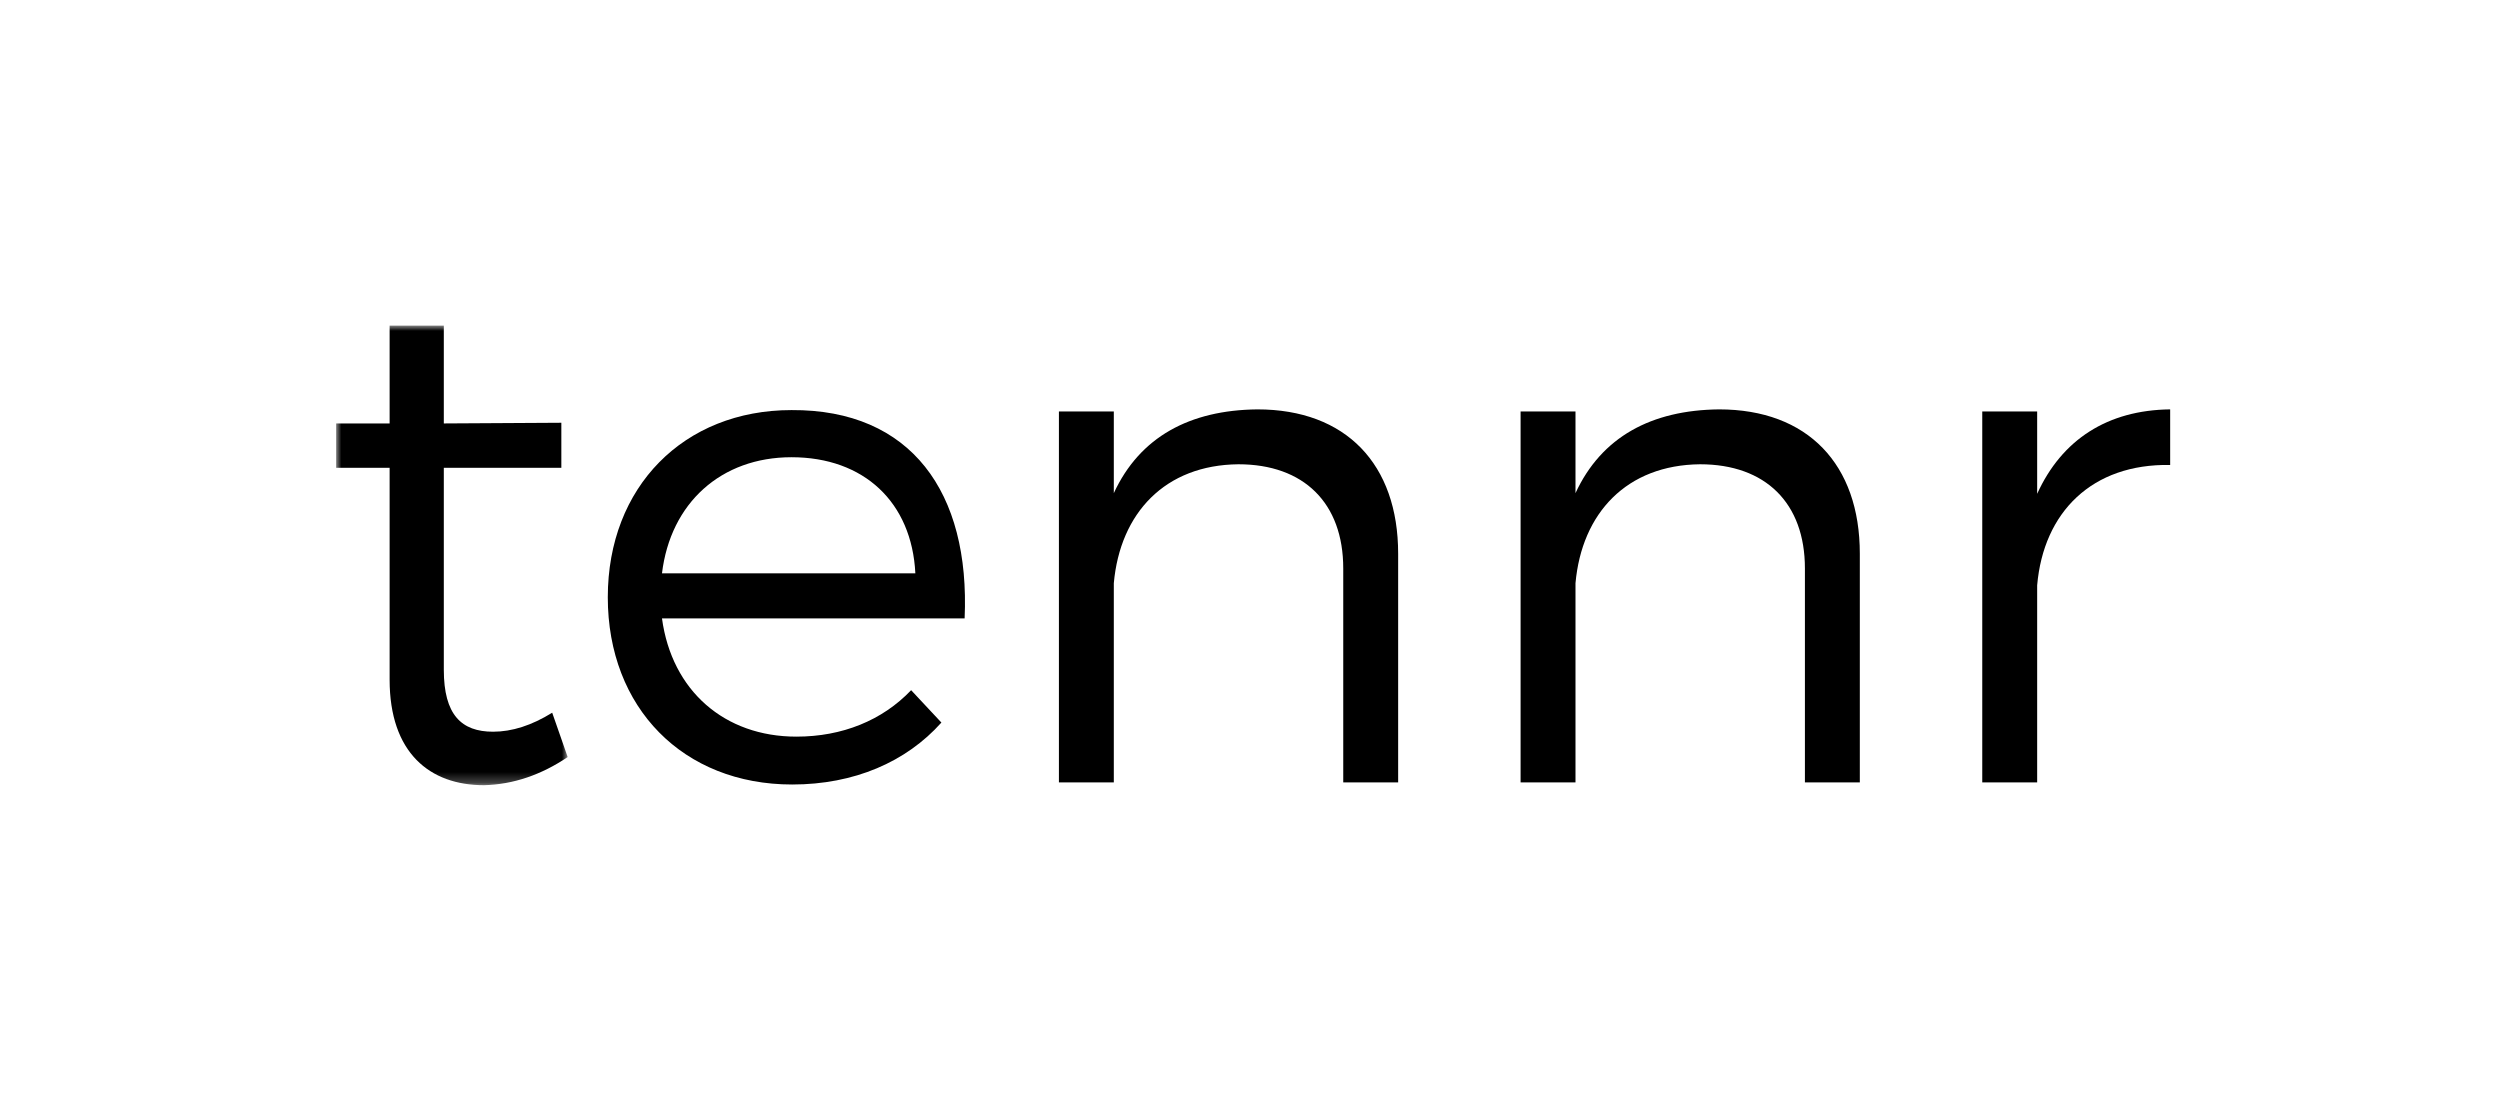
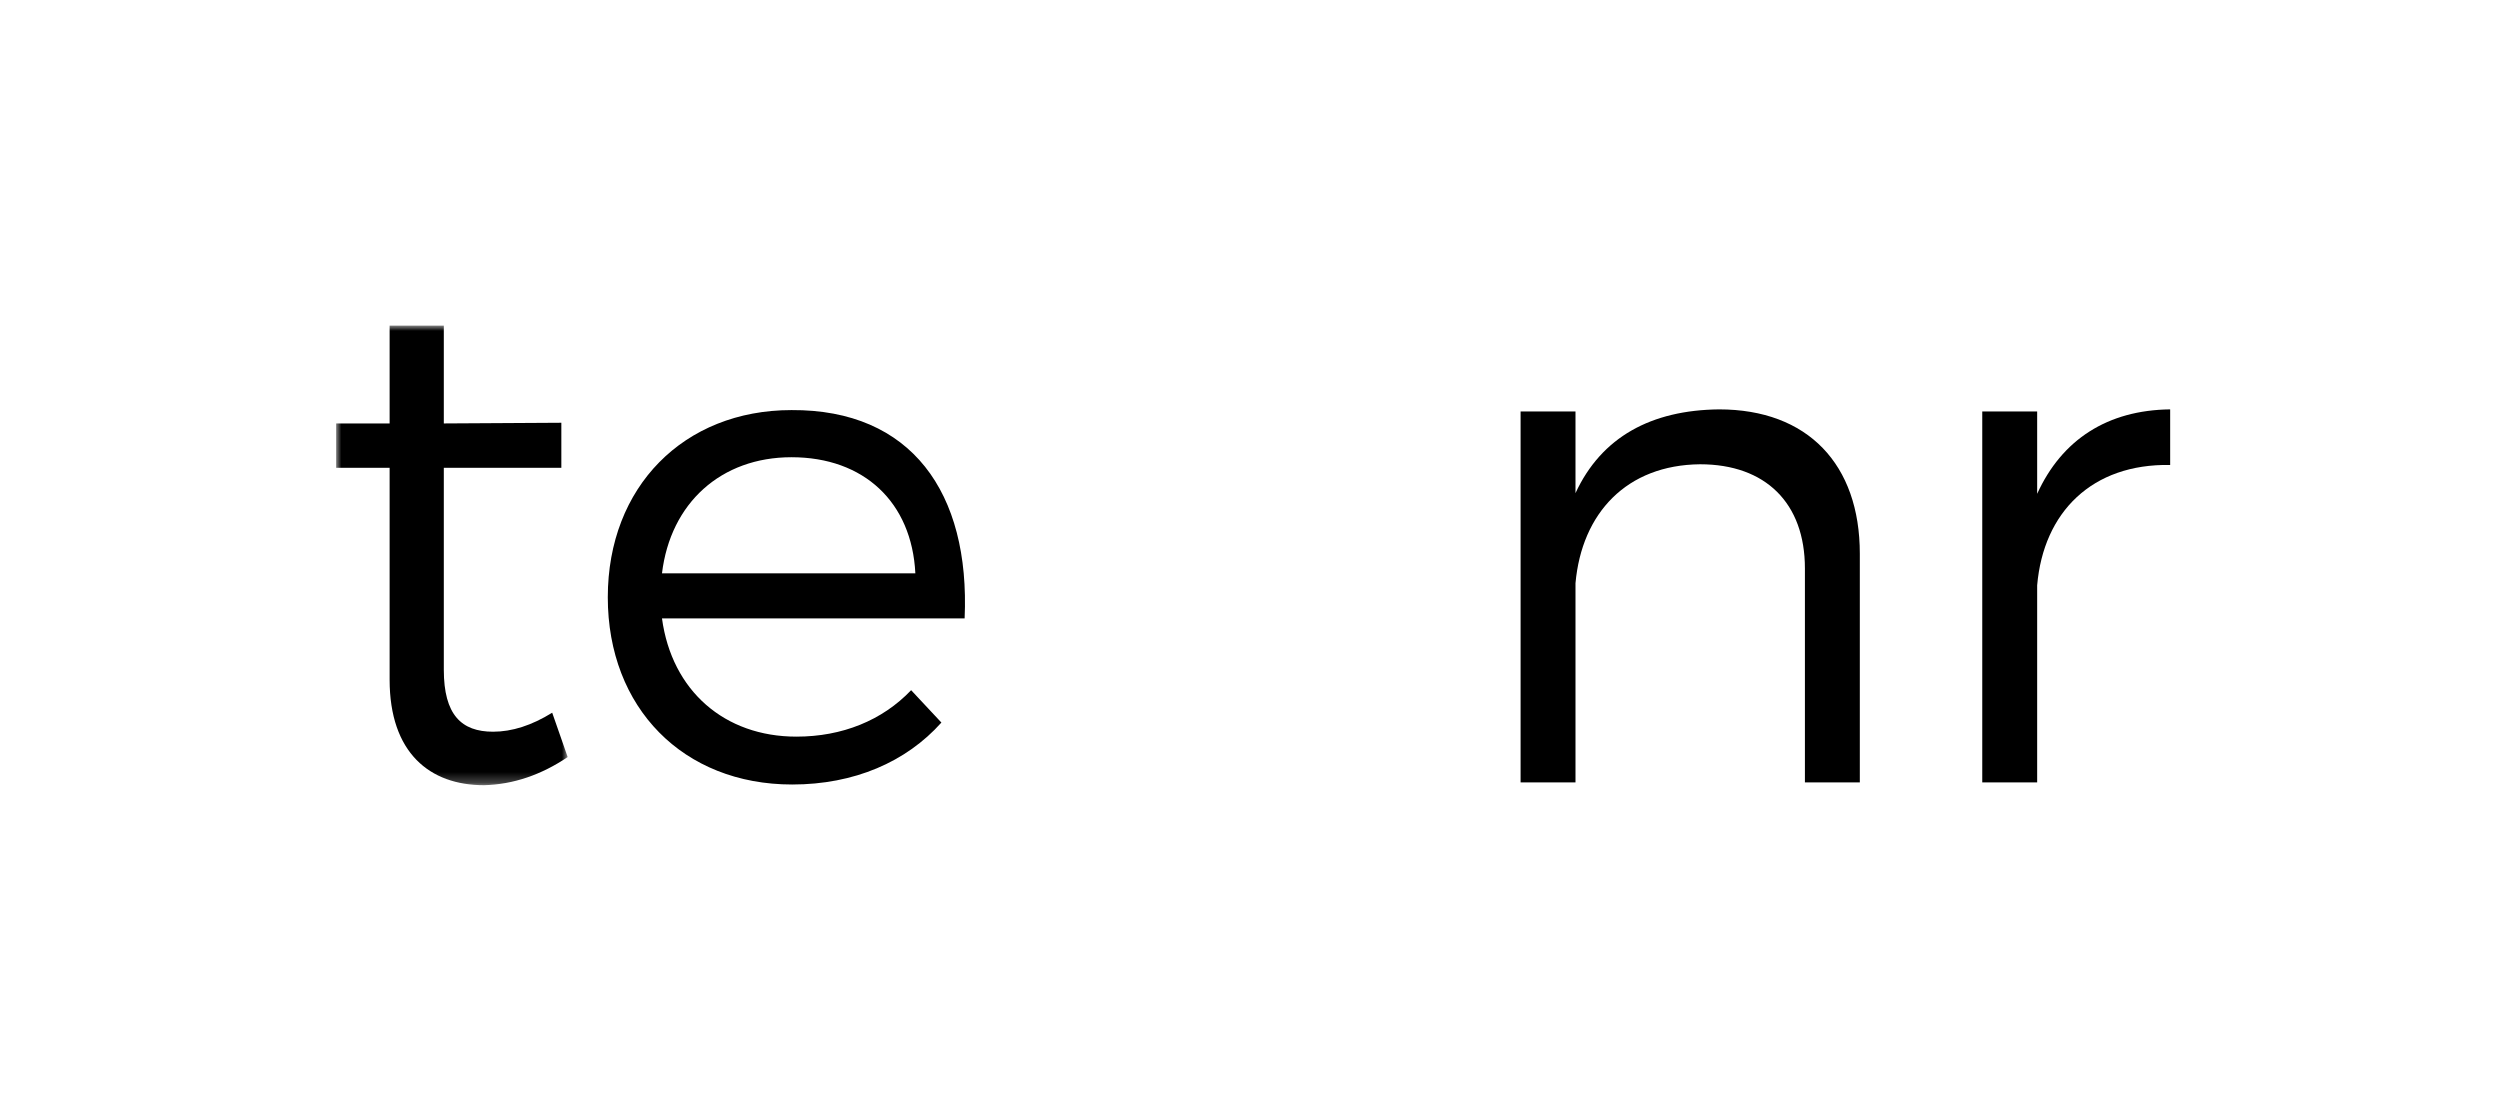
<svg xmlns="http://www.w3.org/2000/svg" xmlns:xlink="http://www.w3.org/1999/xlink" width="238px" height="106px" viewBox="0 0 238 106" version="1.1">
  <title>Compstak</title>
  <defs>
    <polygon id="path-1" points="0 0 22.043 0 22.043 43.751 0 43.751" />
  </defs>
  <g id="Compstak" stroke="none" stroke-width="1" fill="none" fill-rule="evenodd">
    <g id="Group-12" transform="translate(32, 31)">
      <g id="Group-3">
        <mask id="mask-2" fill="white">
          <use xlink:href="#path-1" />
        </mask>
        <g id="Clip-2" />
        <path d="M22.043,41.071 C19.564,42.746 16.884,43.684 14.07,43.751 C8.911,43.751 5.092,40.669 5.092,33.701 L5.092,13.534 L0,13.534 L0,9.312 L5.092,9.312 L5.092,0 L10.251,0 L10.251,9.312 L21.44,9.246 L21.44,13.534 L10.251,13.534 L10.251,32.762 C10.251,37.051 11.926,38.659 14.941,38.659 C16.75,38.659 18.626,38.056 20.569,36.85 L22.043,41.071 Z" id="Fill-1" fill="#000000" mask="url(#mask-2)" />
      </g>
      <path d="M55.142,23.584 C54.807,16.816 50.251,12.528 43.35,12.528 C36.649,12.528 31.826,16.884 31.021,23.584 L55.142,23.584 Z M59.832,27.872 L31.021,27.872 C31.959,34.773 36.984,39.128 43.819,39.128 C48.174,39.128 51.993,37.587 54.74,34.706 L57.621,37.788 C54.271,41.54 49.313,43.685 43.417,43.685 C33.032,43.685 25.862,36.381 25.862,25.862 C25.862,15.343 33.099,8.04 43.35,8.04 C54.74,7.973 60.368,15.879 59.832,27.872 L59.832,27.872 Z" id="Fill-4" fill="#000000" />
-       <path d="M101.104,21.708 L101.104,43.483 L95.877,43.483 L95.877,23.115 C95.877,16.884 92.125,13.199 85.895,13.199 C78.926,13.266 74.638,17.822 74.035,24.522 L74.035,43.483 L68.809,43.483 L68.809,8.174 L74.035,8.174 L74.035,15.946 C76.514,10.586 81.271,8.04 87.703,7.973 C96.145,7.973 101.104,13.199 101.104,21.708" id="Fill-6" fill="#000000" />
      <path d="M145.055,21.708 L145.055,43.483 L139.828,43.483 L139.828,23.115 C139.828,16.884 136.076,13.199 129.846,13.199 C122.877,13.266 118.589,17.822 117.987,24.522 L117.987,43.483 L112.76,43.483 L112.76,8.174 L117.987,8.174 L117.987,15.946 C120.465,10.586 125.222,8.04 131.655,7.973 C140.096,7.973 145.055,13.199 145.055,21.708" id="Fill-8" fill="#000000" />
      <path d="M161.938,16.012 C164.283,10.853 168.637,8.039 174.6,7.972 L174.6,13.265 C167.164,13.131 162.541,17.754 161.938,24.722 L161.938,43.483 L156.711,43.483 L156.711,8.173 L161.938,8.173 L161.938,16.012 Z" id="Fill-10" fill="#000000" />
    </g>
  </g>
</svg>